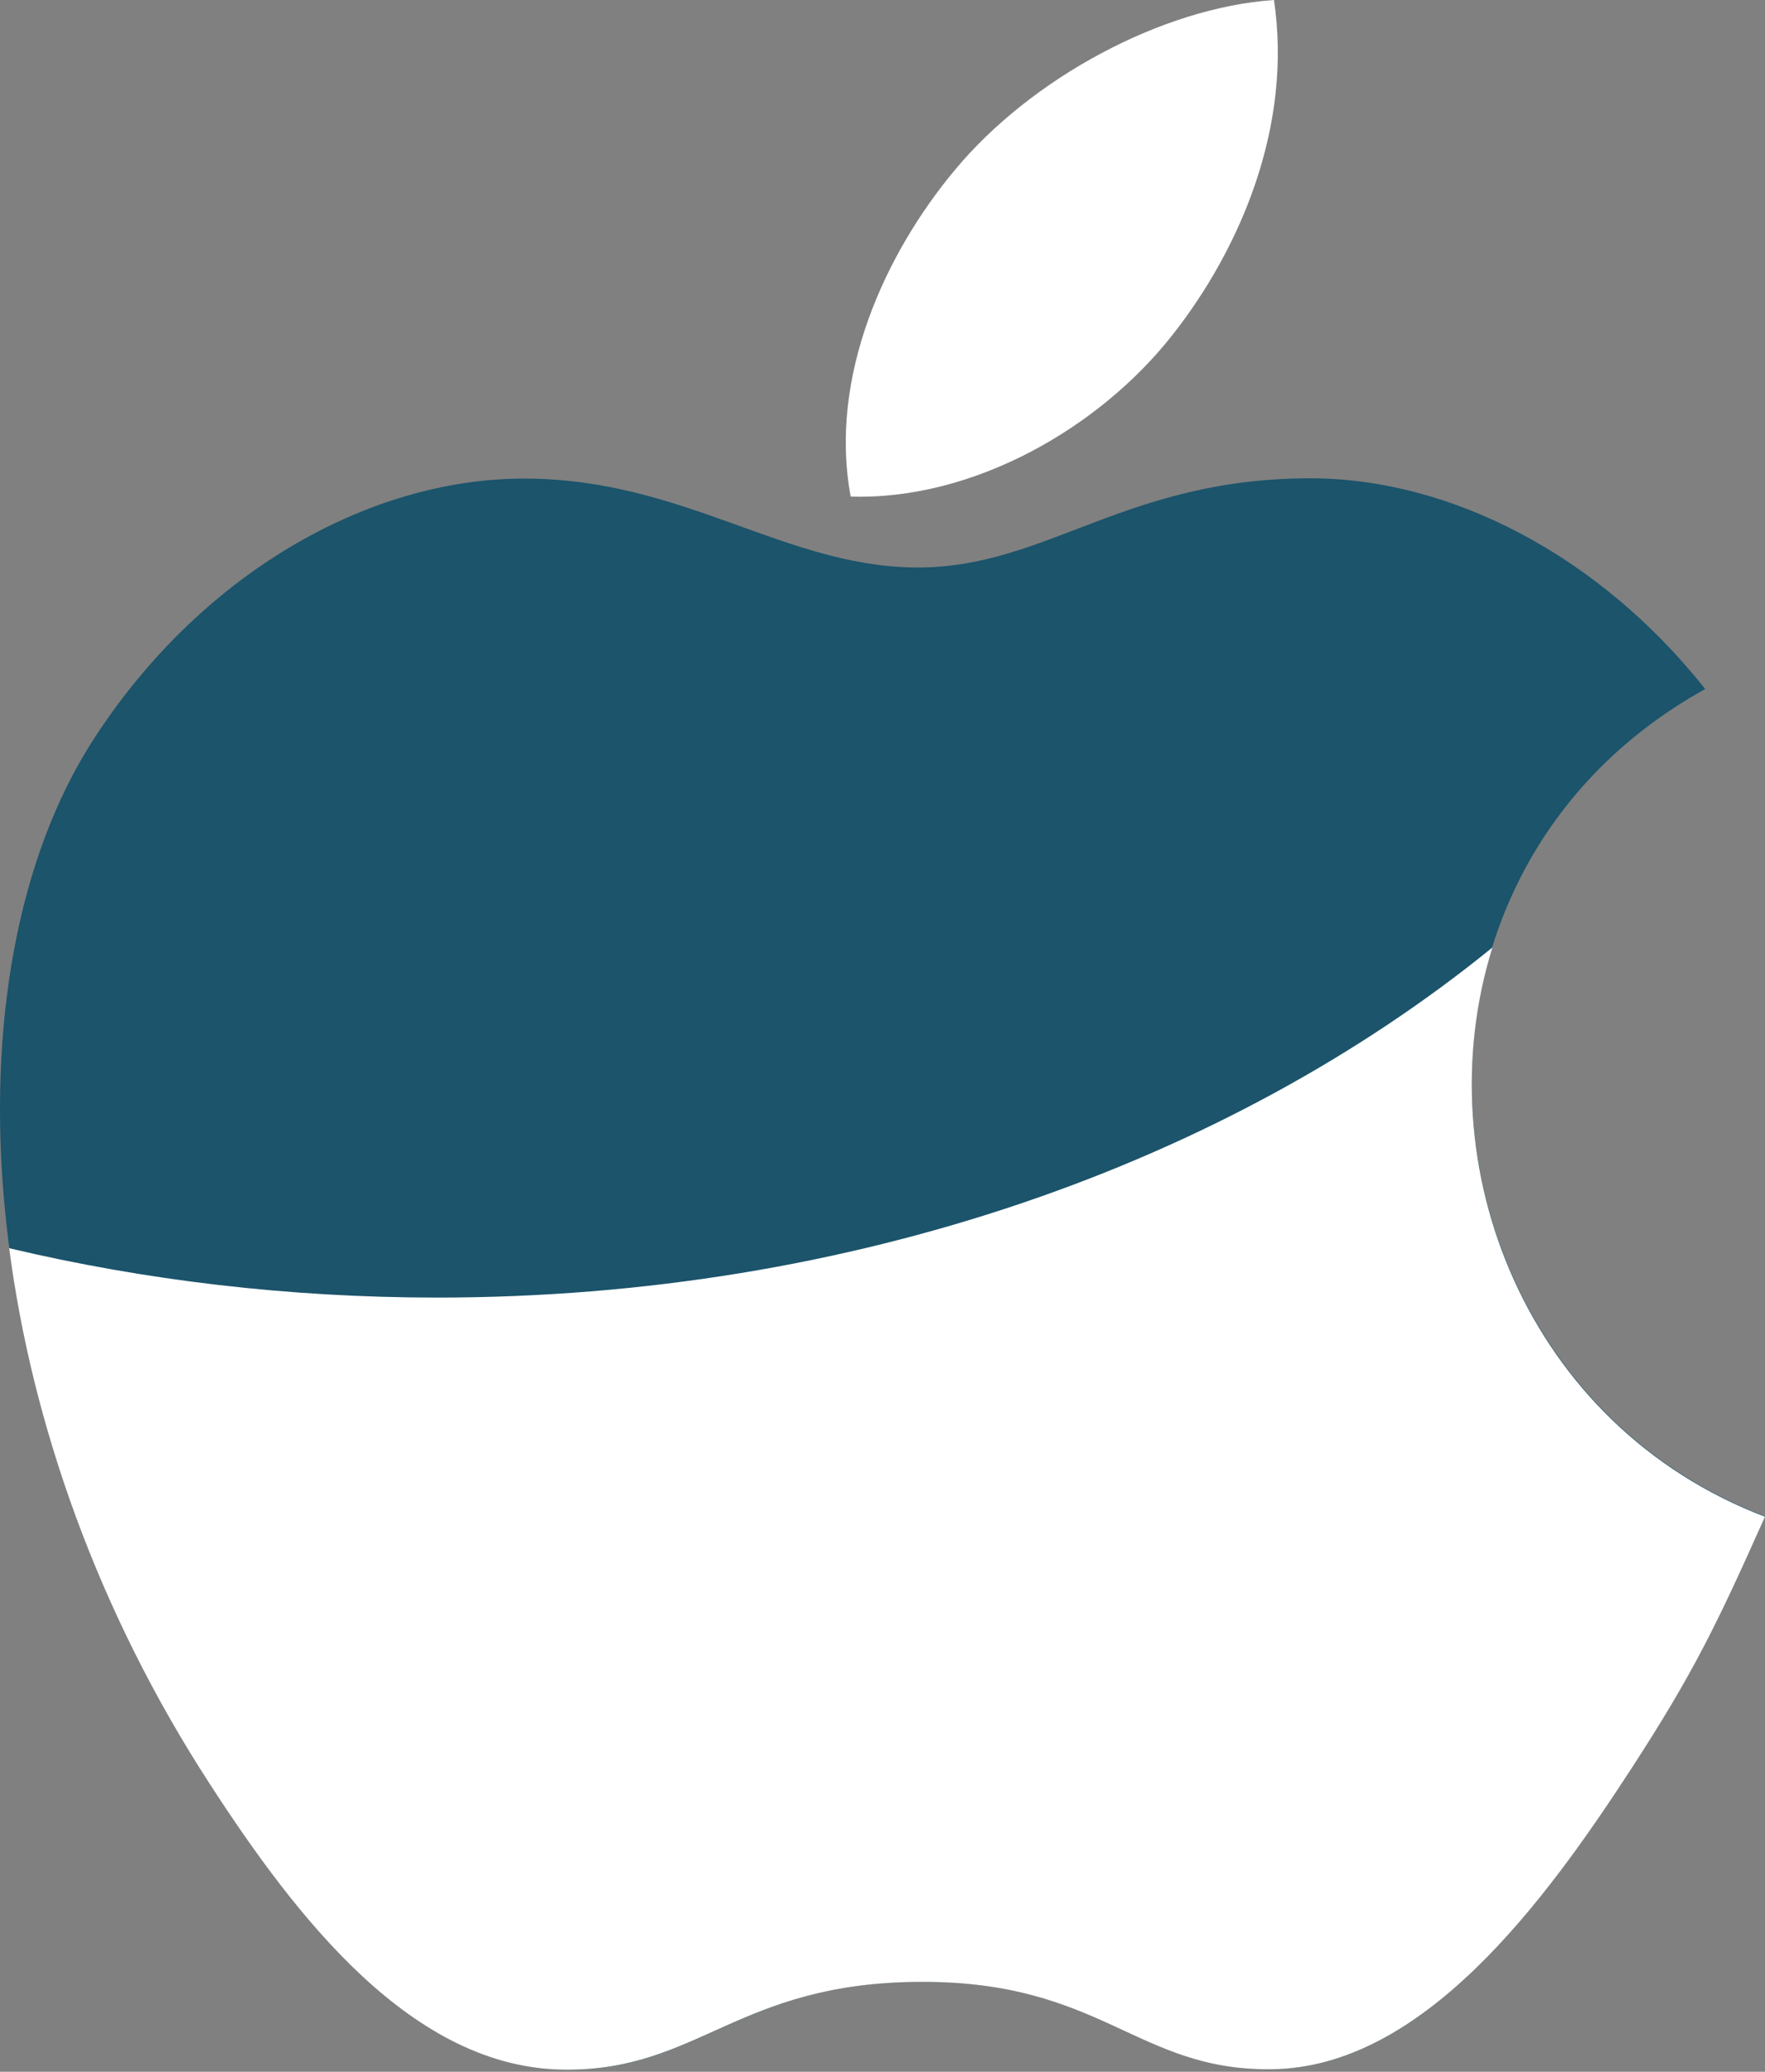
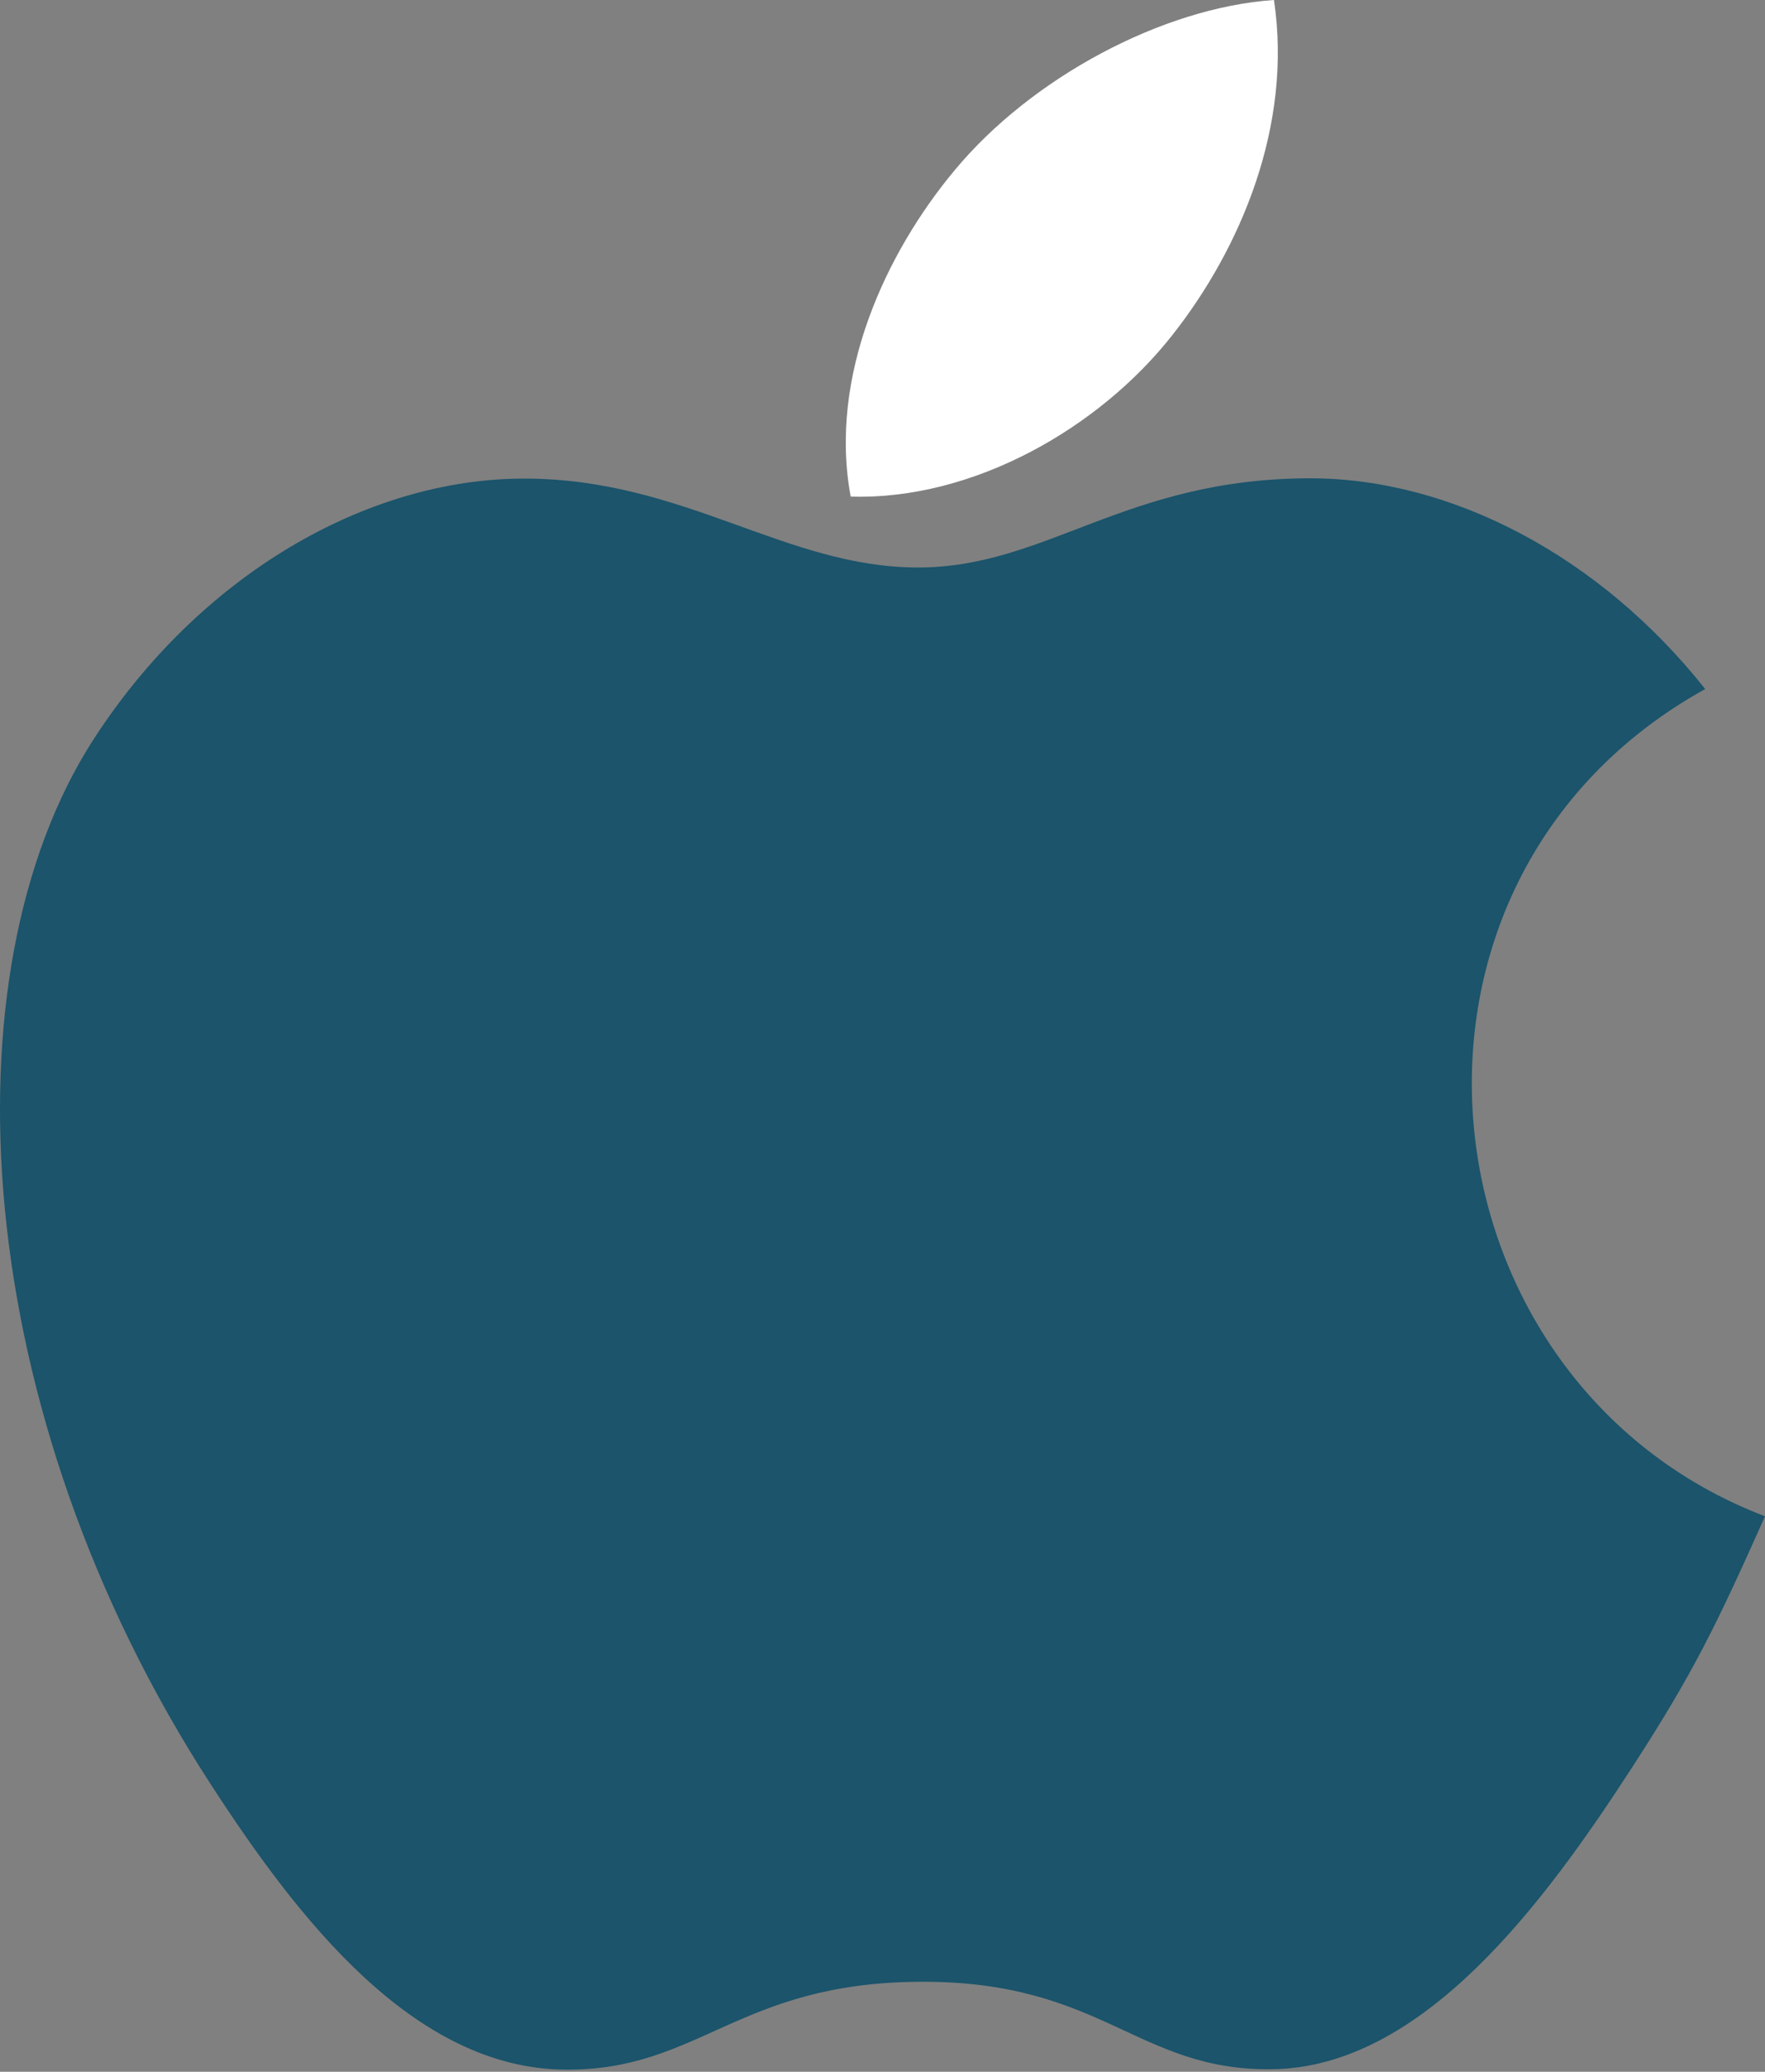
<svg xmlns="http://www.w3.org/2000/svg" width="52" height="61" viewBox="0 0 52 61" fill="none">
  <rect x="0" y="0" width="52" height="61" fill="#808080" stroke="none" />
  <path d="M34.541 9.864C36.557 7.307 38.086 3.691 37.533 0C34.236 0.225 30.386 2.297 28.138 4.998C26.088 7.447 24.404 11.086 25.063 14.621C28.666 14.732 32.385 12.609 34.541 9.864Z" fill="white" />
  <path d="M50.238 20.287C47.123 16.359 42.742 14.083 38.606 14.083C33.147 14.083 30.836 16.709 27.045 16.709C23.134 16.709 20.163 14.091 15.441 14.091C10.801 14.091 5.861 16.94 2.73 21.81C-1.671 28.671 -0.92 41.564 6.217 52.548C8.769 56.48 12.177 60.896 16.636 60.937C20.604 60.976 21.724 58.379 27.101 58.35C32.477 58.318 33.498 60.97 37.459 60.925C41.921 60.889 45.518 55.994 48.069 52.062C49.898 49.246 50.58 47.826 52 44.645C41.675 40.699 40.02 25.949 50.238 20.287Z" fill="#1B546B" />
-   <path d="M43.97 27.896C36.164 34.241 25.127 38.205 12.877 38.205C8.488 38.205 4.254 37.695 0.27 36.751C0.944 41.899 2.866 47.432 6.2 52.555C8.752 56.484 12.161 60.897 16.622 60.938C20.592 60.977 21.712 58.382 27.091 58.353C32.468 58.321 33.49 60.971 37.452 60.926C41.916 60.89 45.514 55.998 48.066 52.07C49.895 49.256 50.578 47.837 51.999 44.658C44.975 41.979 41.968 34.312 43.97 27.896Z" fill="white" />
</svg>